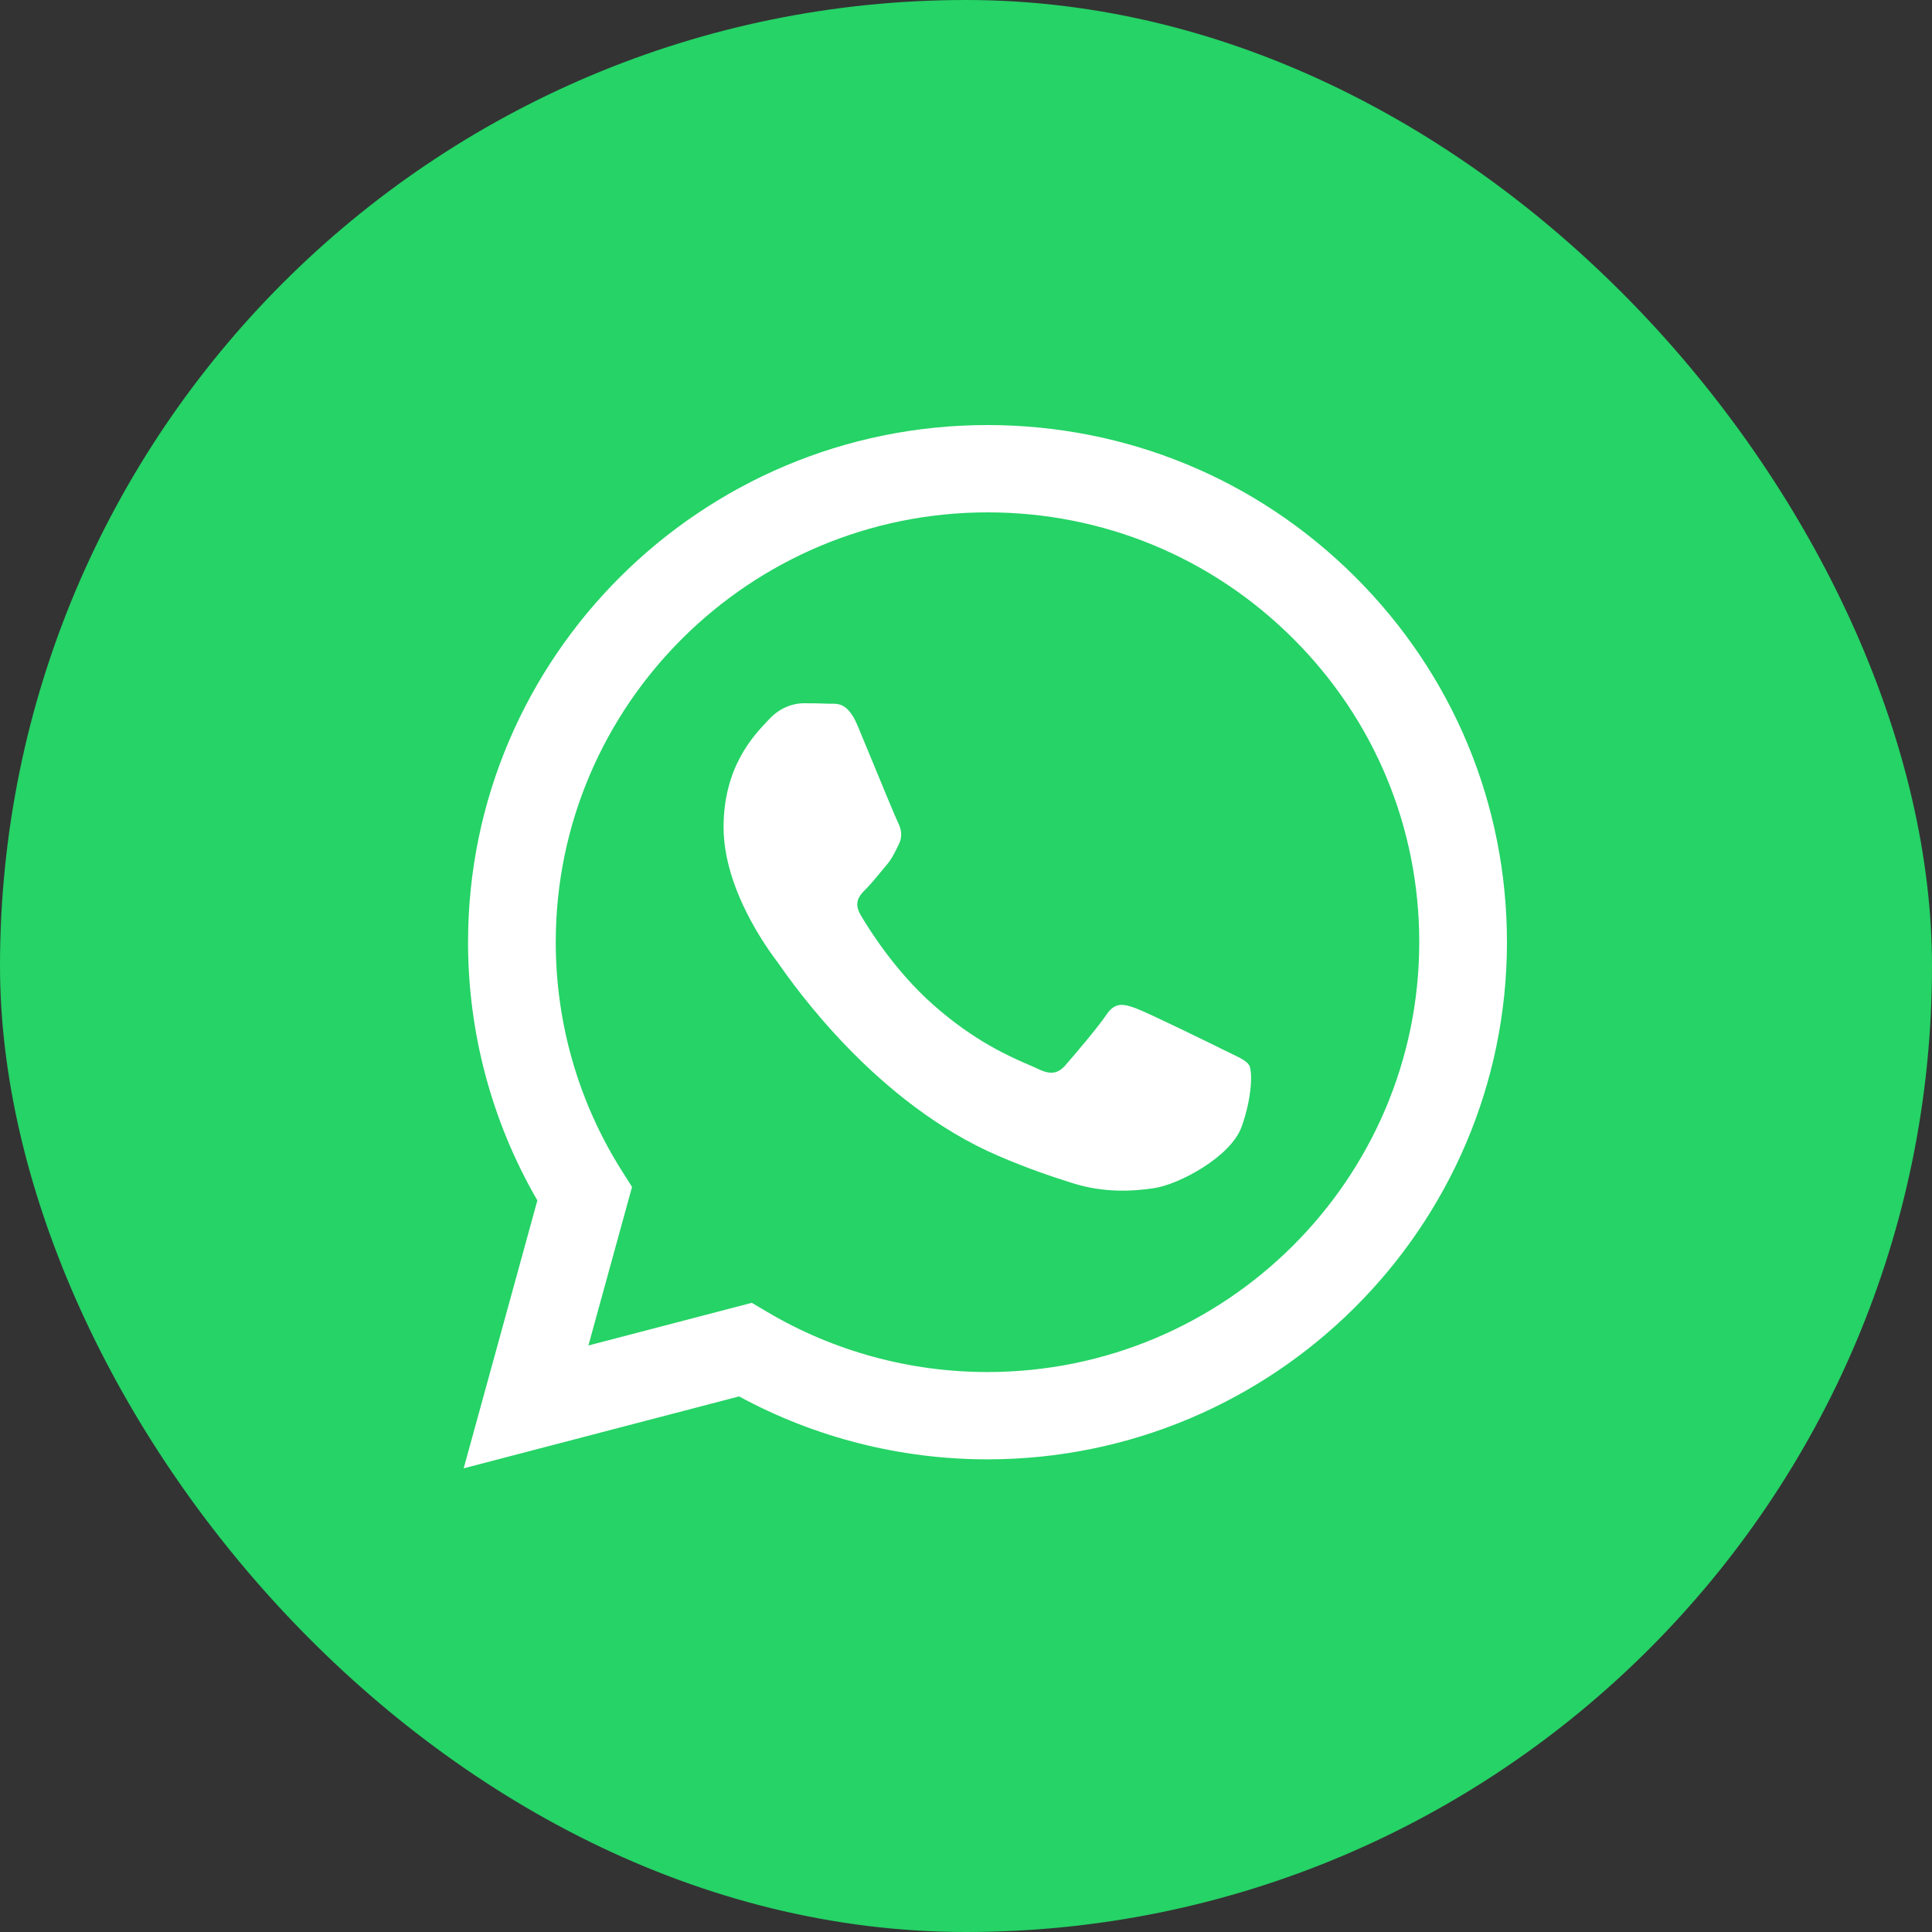
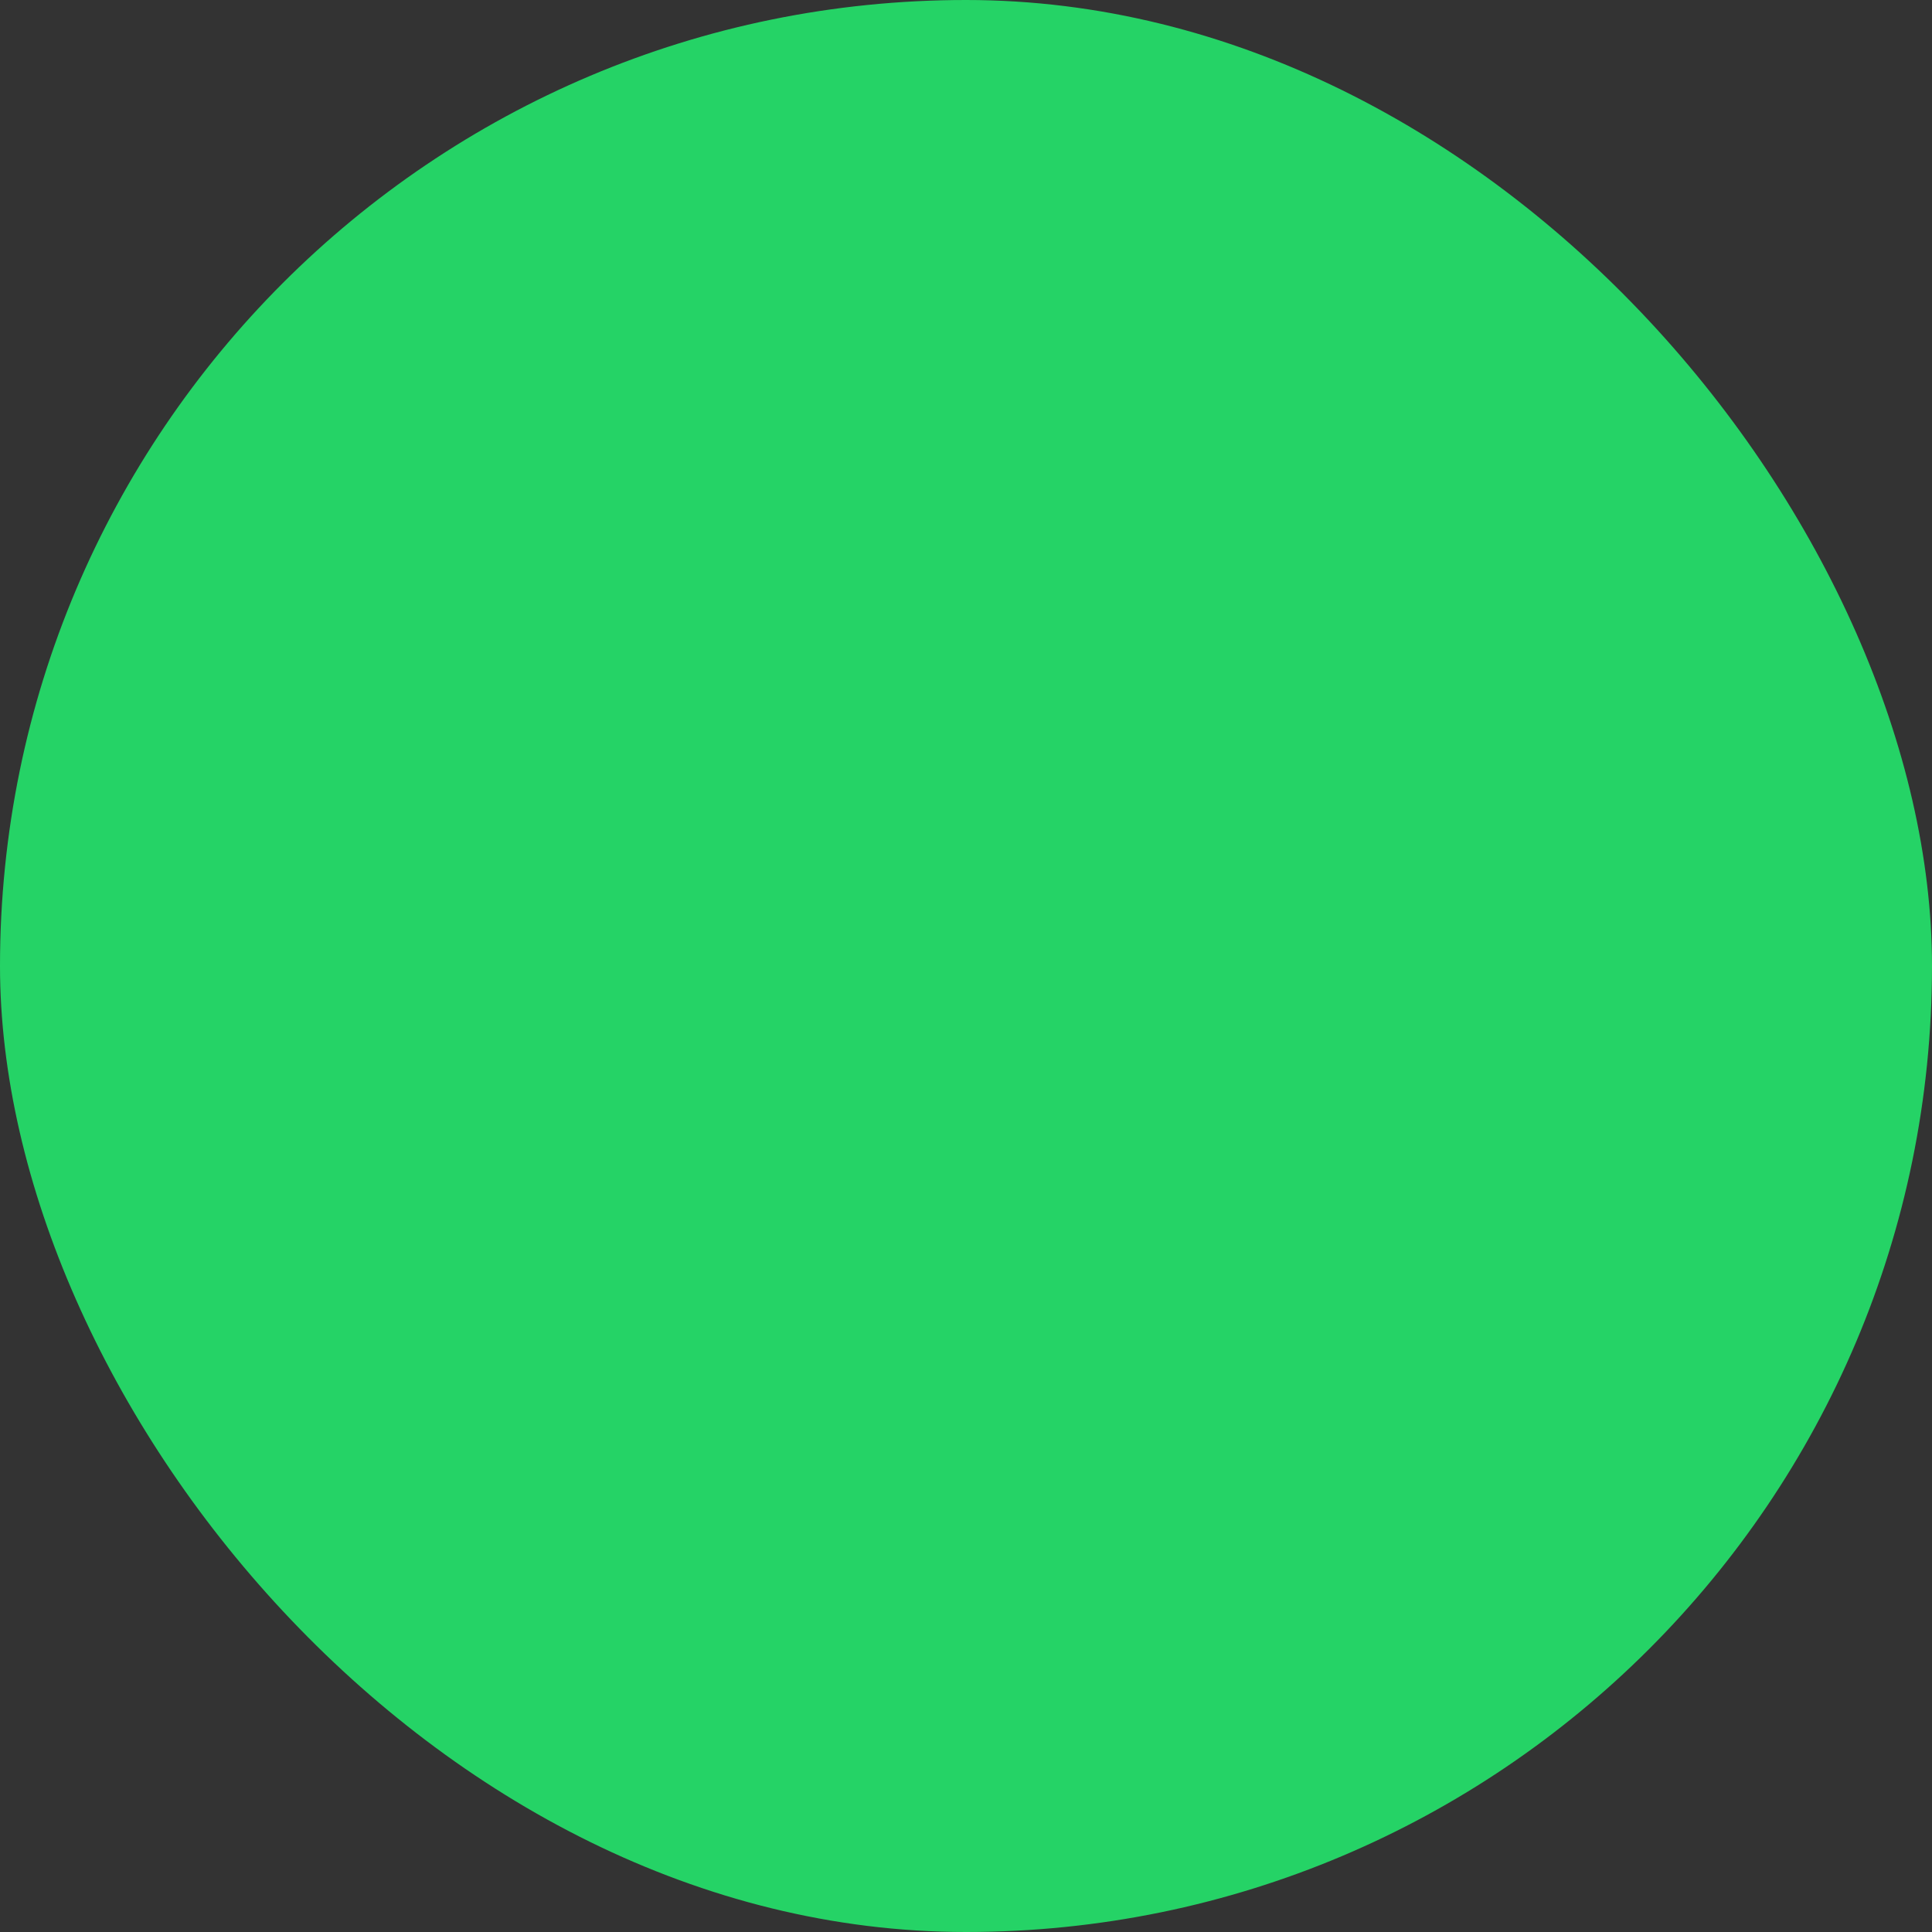
<svg xmlns="http://www.w3.org/2000/svg" width="50" height="50" viewBox="0 0 50 50" fill="none">
  <rect x="0" y="0" width="50" height="50" fill="#333333" stroke="none" />
  <rect width="50" height="50" rx="25" fill="#25D366" />
-   <path fill-rule="evenodd" clip-rule="evenodd" d="M25.557 37.768H25.551C23.301 37.767 21.09 37.205 19.127 36.139L12 38L13.907 31.067C12.731 29.038 12.112 26.736 12.113 24.378C12.116 17.002 18.146 11 25.556 11C29.153 11.002 32.528 12.395 35.066 14.924C37.604 17.453 39.001 20.814 39 24.389C38.997 31.764 32.969 37.765 25.557 37.768ZM19.457 33.717L19.865 33.958C21.58 34.972 23.547 35.508 25.552 35.508H25.557C31.715 35.508 36.728 30.52 36.73 24.388C36.731 21.417 35.57 18.623 33.461 16.521C31.351 14.419 28.546 13.261 25.561 13.26C19.398 13.26 14.385 18.248 14.383 24.379C14.382 26.48 14.972 28.527 16.091 30.297L16.357 30.718L15.228 34.821L19.457 33.717ZM31.869 27.269C32.103 27.382 32.262 27.458 32.329 27.57C32.413 27.71 32.413 28.379 32.133 29.16C31.853 29.941 30.511 30.654 29.866 30.75C29.287 30.836 28.555 30.872 27.75 30.617C27.262 30.463 26.637 30.258 25.835 29.913C22.686 28.56 20.558 25.522 20.156 24.948C20.128 24.908 20.108 24.88 20.097 24.865L20.094 24.862C19.917 24.625 18.726 23.044 18.726 21.407C18.726 19.867 19.485 19.06 19.835 18.688C19.859 18.663 19.881 18.64 19.901 18.618C20.209 18.283 20.573 18.2 20.797 18.2C21.021 18.2 21.245 18.202 21.441 18.212C21.465 18.213 21.49 18.213 21.516 18.212C21.712 18.211 21.956 18.21 22.197 18.785C22.289 19.007 22.425 19.335 22.568 19.682C22.857 20.382 23.176 21.156 23.232 21.268C23.316 21.435 23.372 21.63 23.26 21.853C23.243 21.887 23.228 21.918 23.213 21.949C23.129 22.119 23.067 22.245 22.924 22.411C22.868 22.476 22.81 22.547 22.752 22.617C22.637 22.757 22.521 22.897 22.42 22.997C22.252 23.163 22.077 23.344 22.273 23.679C22.469 24.014 23.143 25.108 24.142 25.995C25.215 26.948 26.148 27.351 26.621 27.555C26.713 27.595 26.788 27.627 26.843 27.654C27.179 27.822 27.375 27.793 27.571 27.57C27.767 27.347 28.411 26.594 28.634 26.26C28.858 25.925 29.082 25.981 29.39 26.092C29.698 26.204 31.35 27.013 31.686 27.18C31.751 27.213 31.812 27.242 31.869 27.269Z" fill="white" />
</svg>